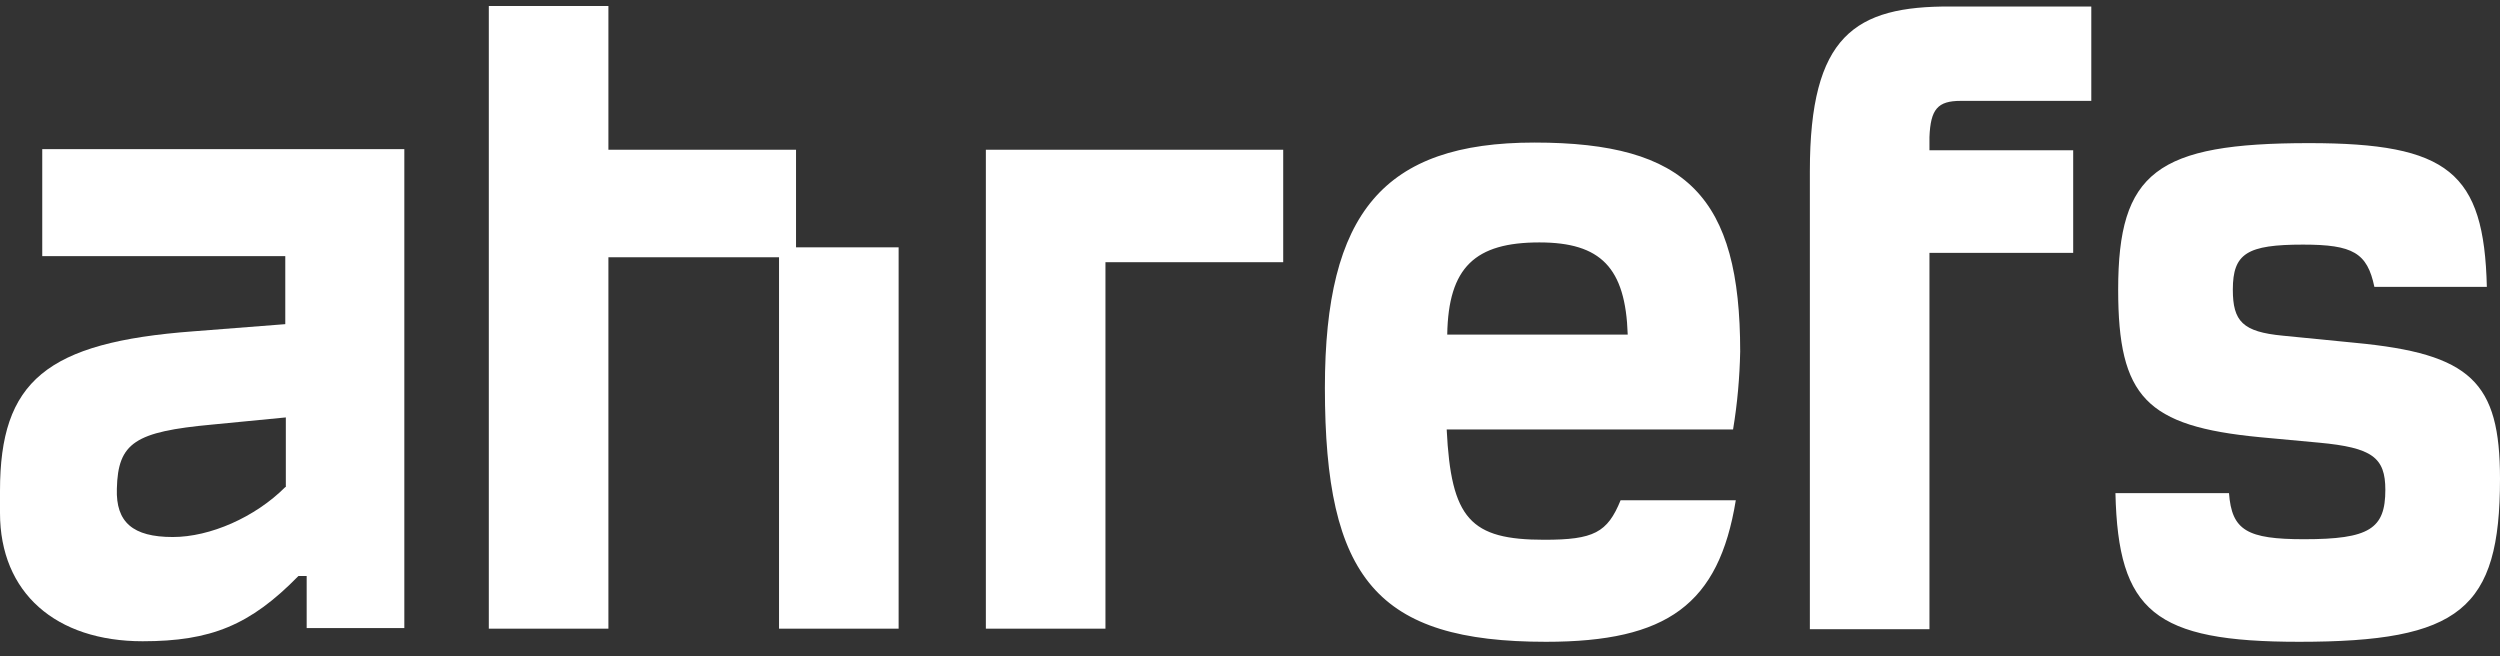
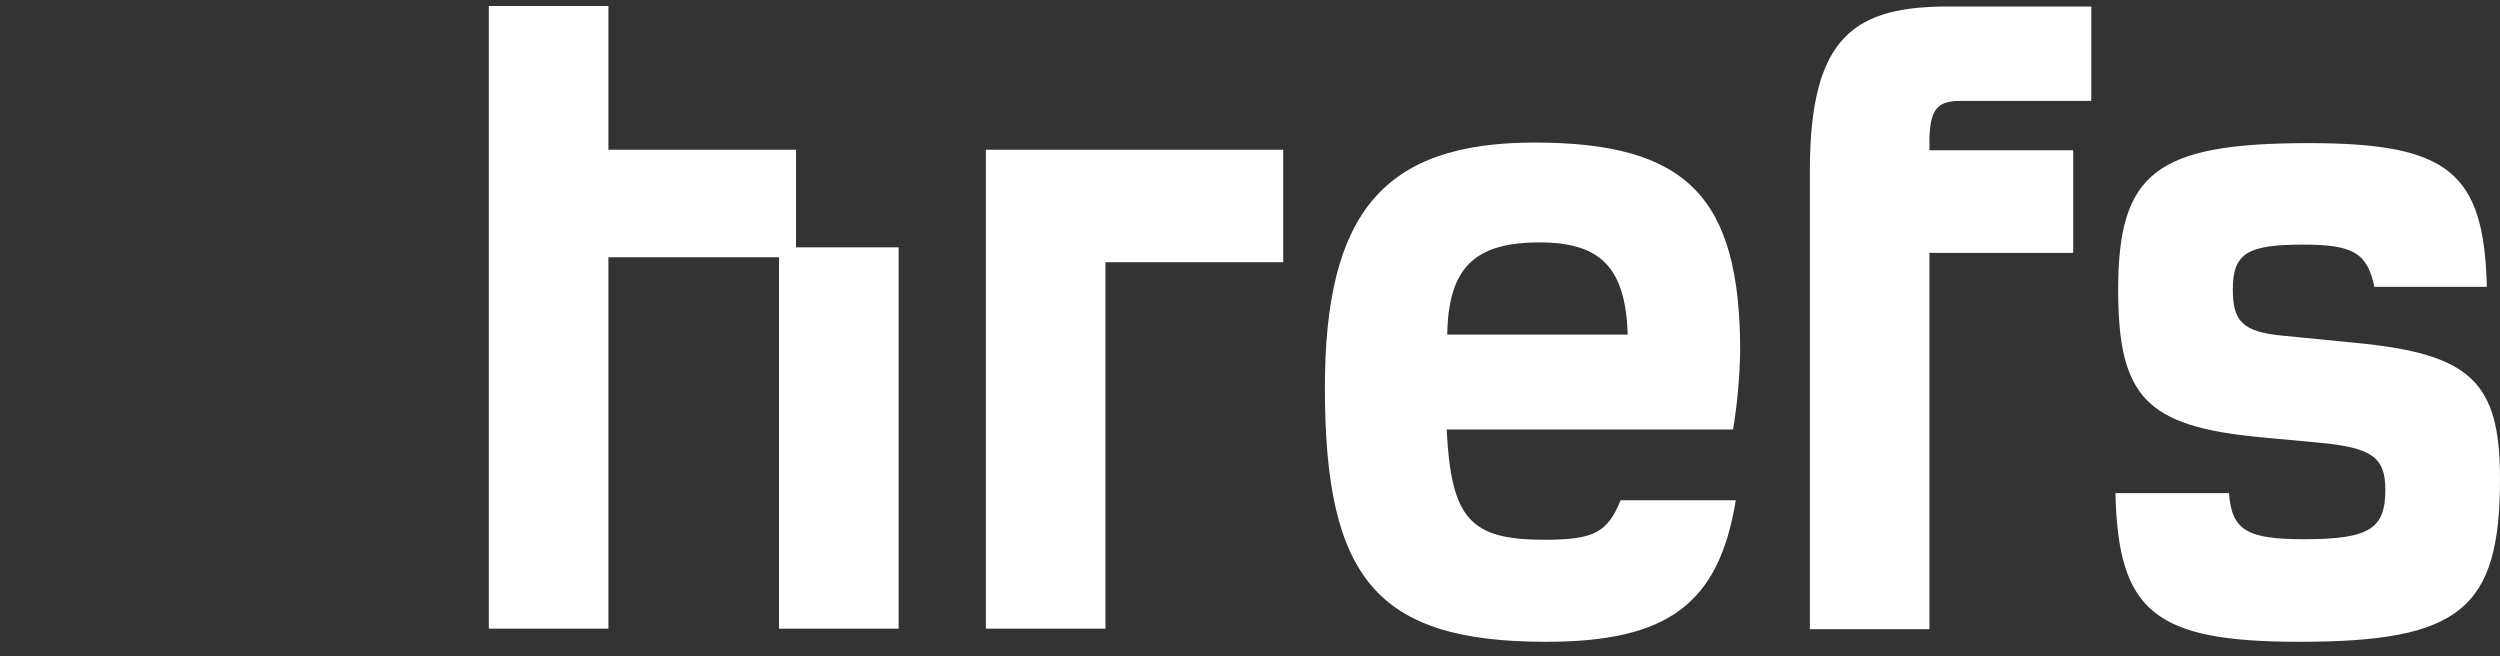
<svg xmlns="http://www.w3.org/2000/svg" width="160" height="42" viewBox="0 0 160 42" fill="none">
  <rect x="0" y="0" width="160" height="42" fill="#333333" stroke="none" />
-   <path d="M2.704 16.392H18.258V20.746L12.395 21.203C2.95 21.905 0 24.398 0 31.42V32.824C0 37.95 3.582 41.04 9.129 41.04C13.483 41.04 16.011 40.022 19.101 36.862H19.627V40.198H25.877V9.546H2.704V16.392ZM18.258 31.174C16.327 33.105 13.448 34.369 11.06 34.369C8.497 34.369 7.409 33.421 7.479 31.279C7.549 28.33 8.638 27.628 13.588 27.172L18.293 26.715V31.174H18.258Z" fill="white" />
  <path fill-rule="evenodd" clip-rule="evenodd" d="M38.938 9.581H50.946V15.831H57.512V40.233H49.858V16.463H38.938V40.233H31.284V0.382H38.938V9.581ZM150.731 21.94L146.097 21.483C143.533 21.238 142.901 20.57 142.901 18.534C142.901 16.217 143.814 15.655 147.396 15.655C150.591 15.655 151.504 16.182 151.96 18.359H159.158C158.982 11.02 156.7 9.16 147.782 9.16C138.021 9.16 135.563 11.02 135.563 18.534C135.563 25.416 137.354 27.277 144.622 27.979L148.414 28.33C151.82 28.646 152.662 29.278 152.662 31.349C152.662 33.842 151.644 34.51 147.466 34.51C143.814 34.51 142.831 33.948 142.656 31.56H135.388C135.563 39.144 137.881 41.075 147.15 41.075C157.437 41.075 160 39.004 160 30.647C160 24.433 158.14 22.642 150.731 21.94ZM111.372 22.502C111.372 12.6 107.966 9.124 98.205 9.124C88.55 9.124 84.793 13.619 84.793 24.819C84.793 37.038 88.129 41.075 98.943 41.075C106.702 41.075 110.003 38.688 111.091 32.017H103.718C102.875 34.088 101.997 34.545 98.837 34.545C94.097 34.545 92.869 33.21 92.588 27.487H110.916C111.196 25.802 111.337 24.152 111.372 22.502ZM92.623 21.413C92.693 17.095 94.413 15.515 98.521 15.515C102.454 15.515 104.034 17.13 104.174 21.413H92.623ZM115.831 10.95V40.268H123.485V16.182H132.684V9.616H123.485V8.773C123.555 6.983 124.012 6.456 125.487 6.456H133.843V0.417H124.855C118.71 0.382 115.831 2.278 115.831 10.95ZM70.749 40.233H63.095V9.581H82.125V16.779H70.749V40.233Z" fill="white" />
</svg>